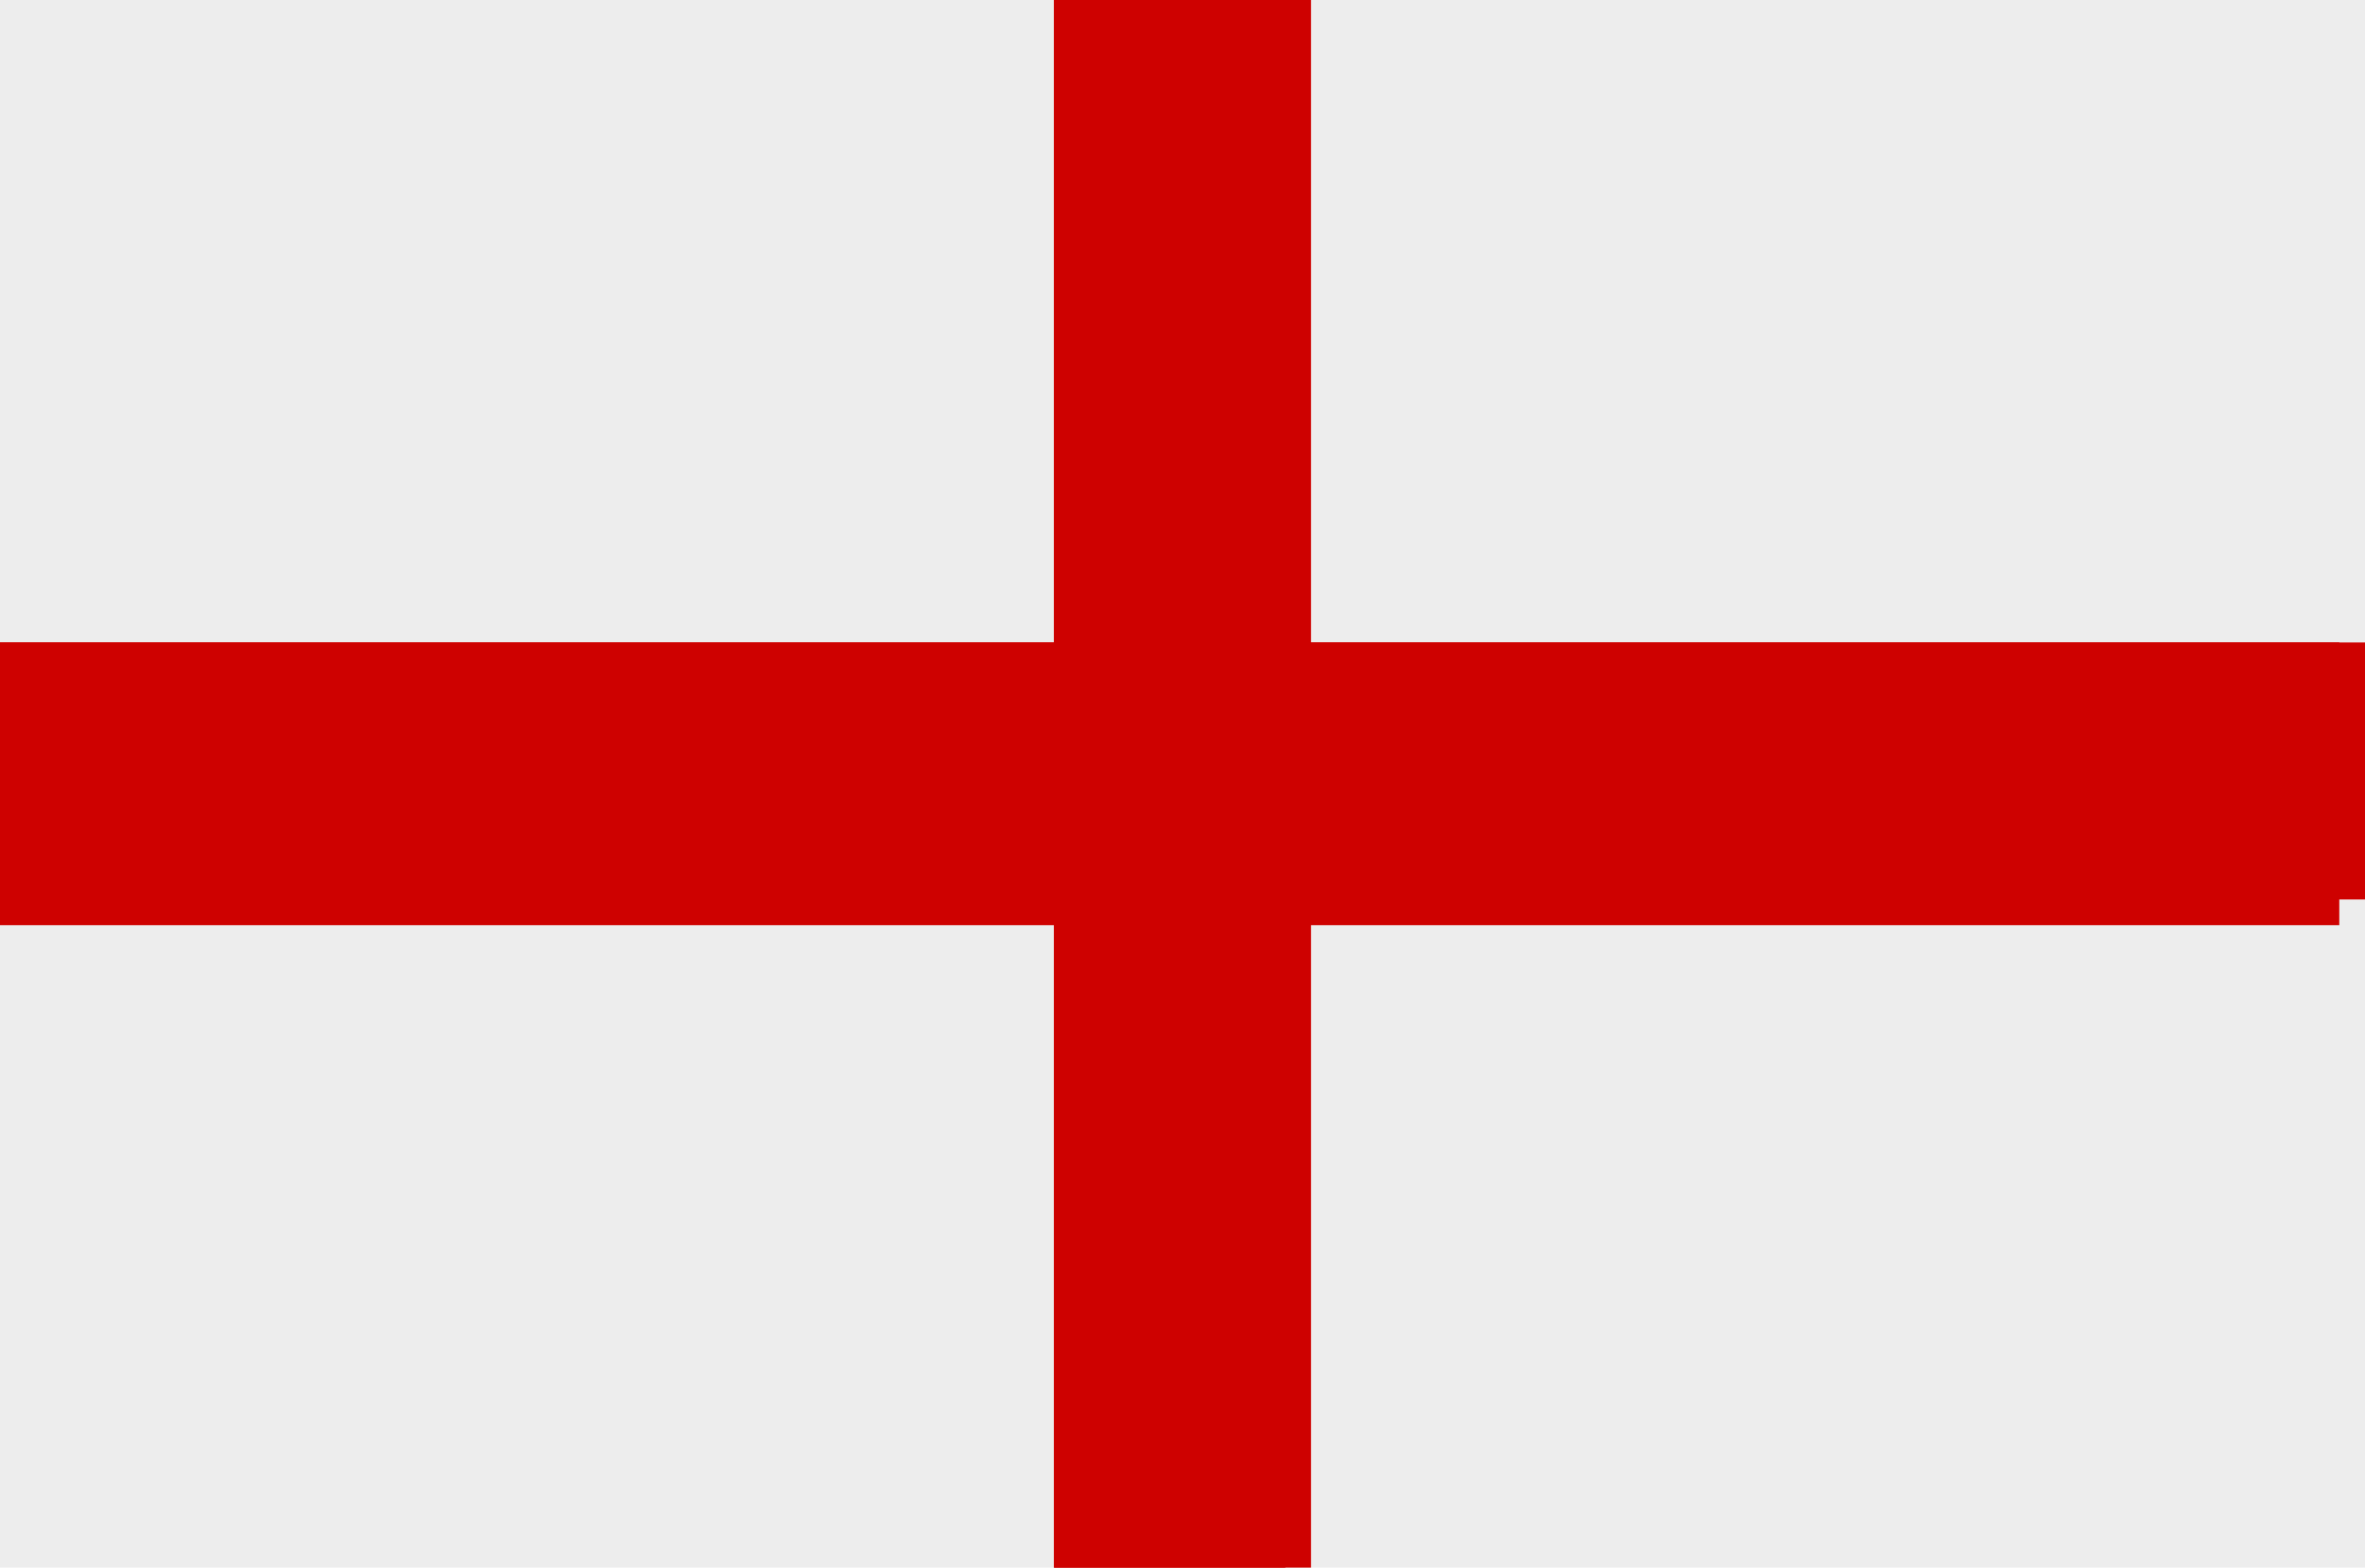
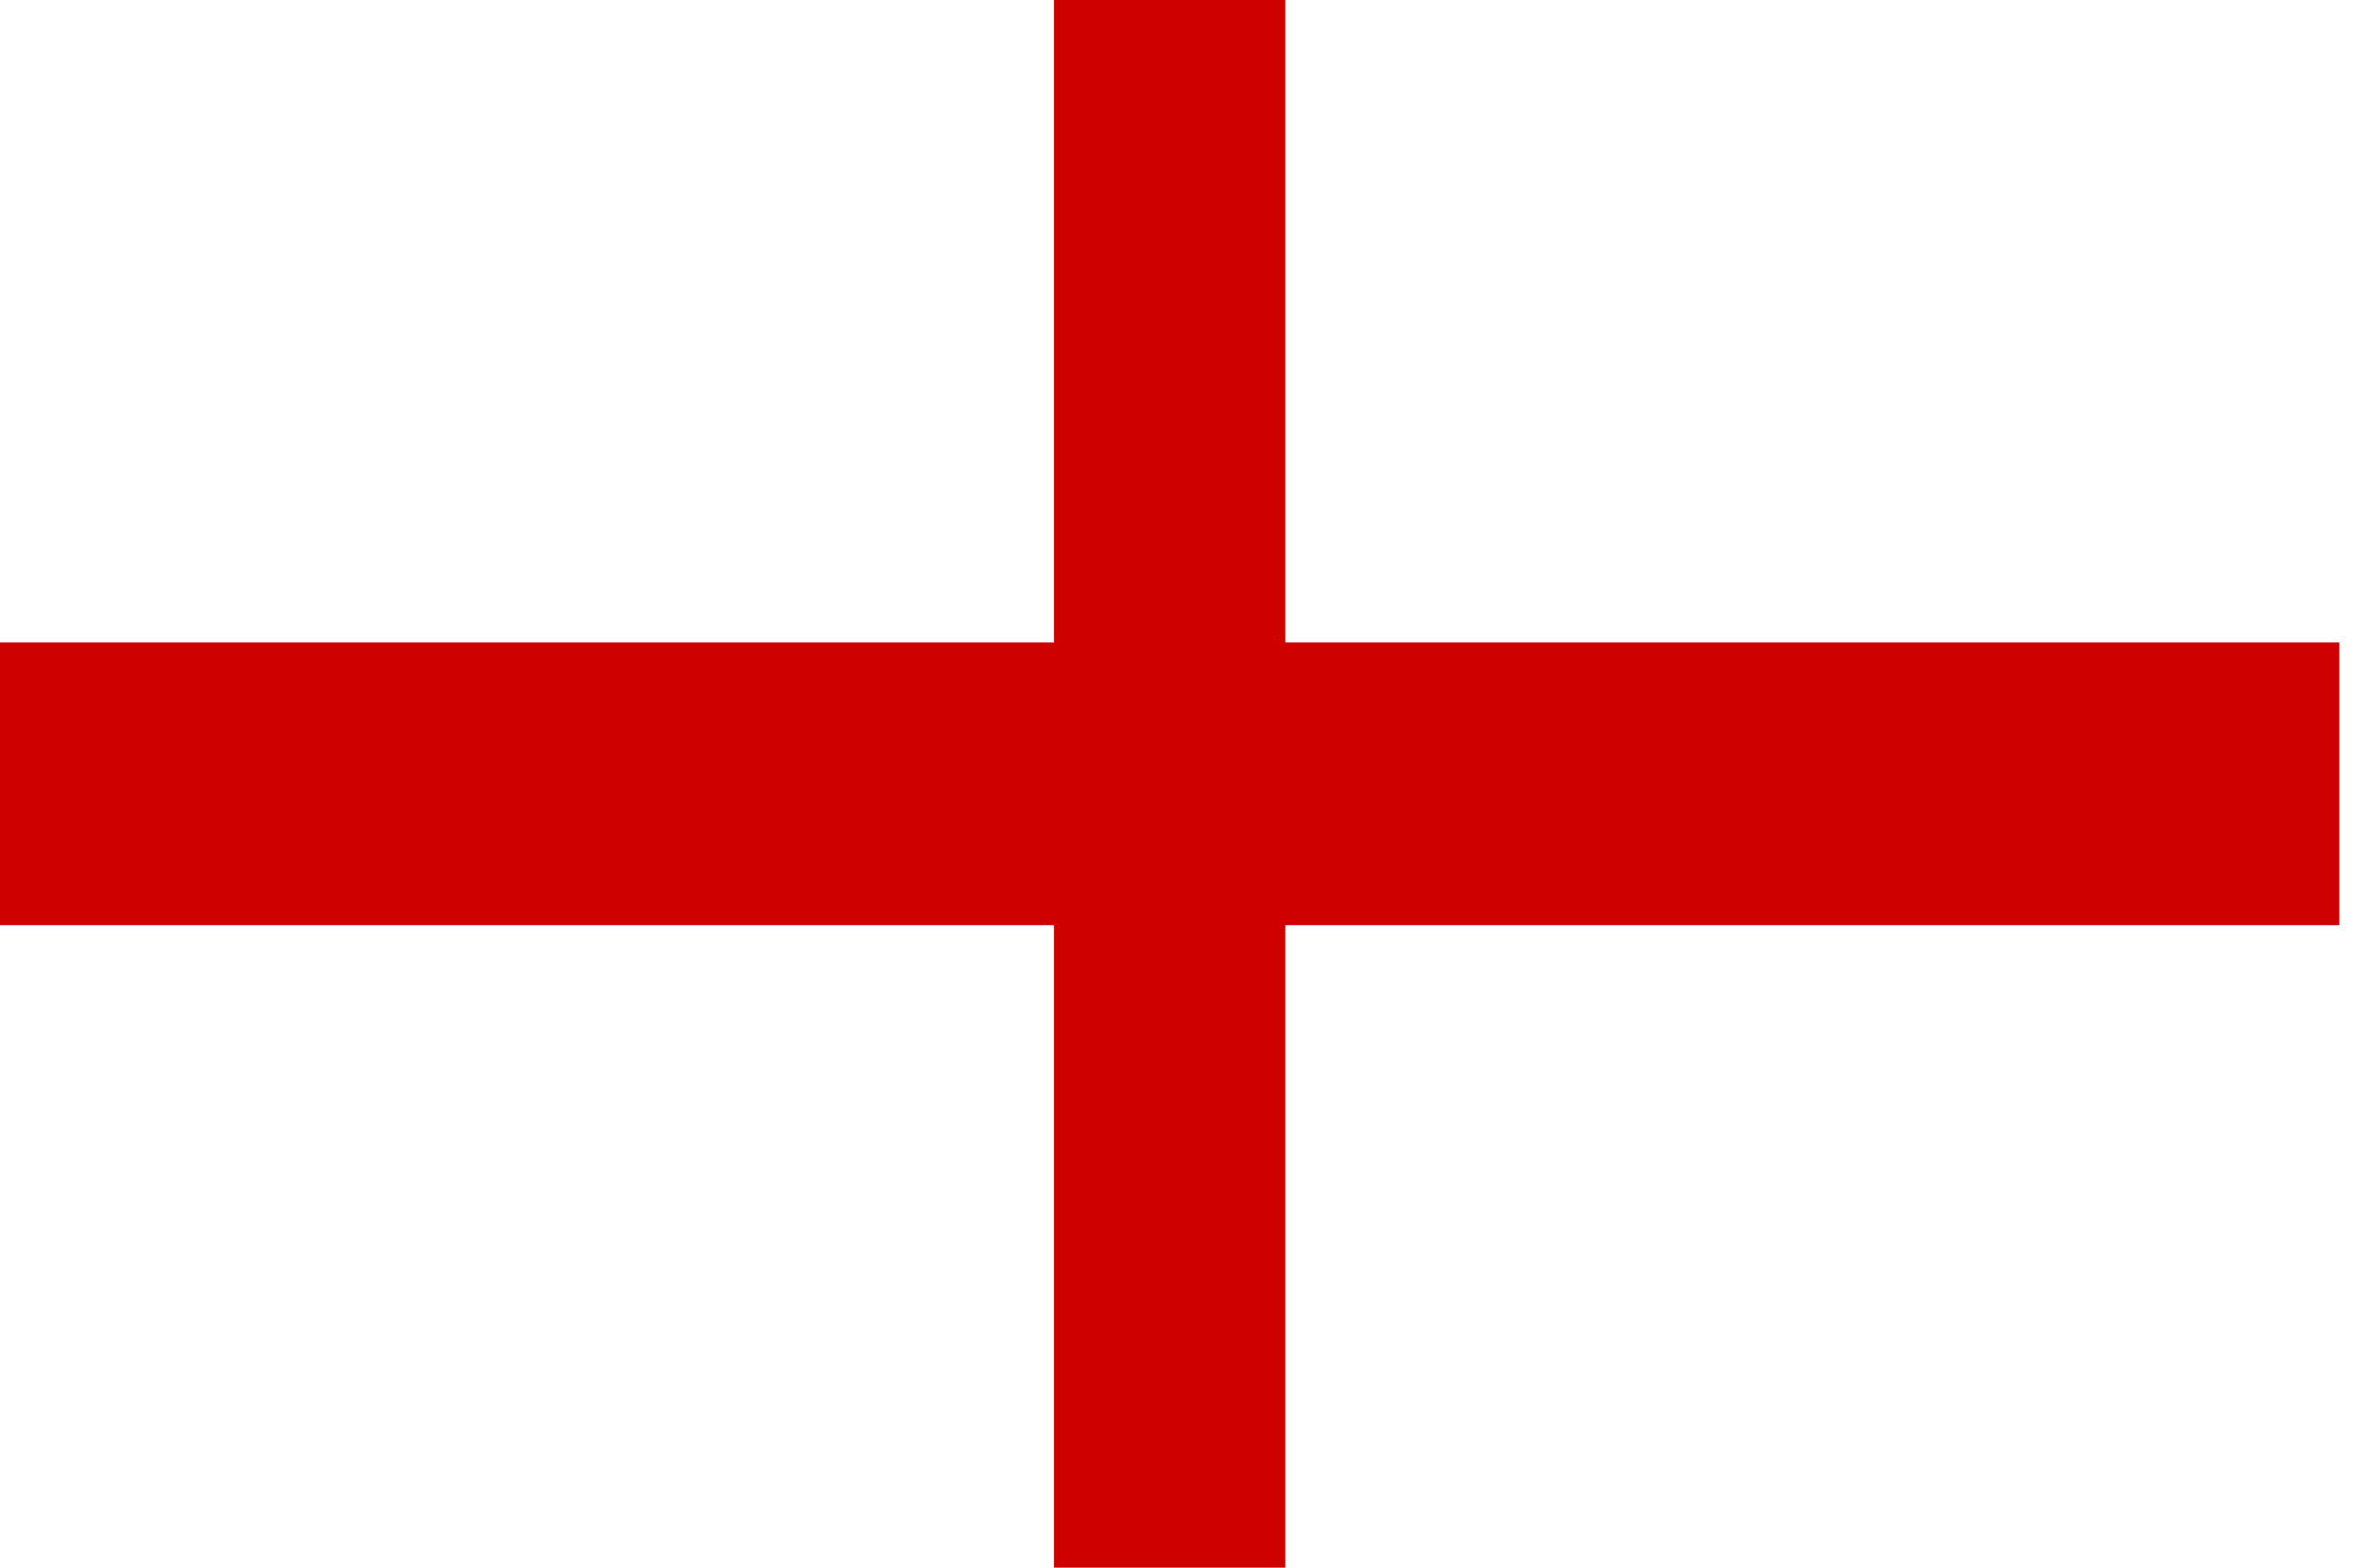
<svg xmlns="http://www.w3.org/2000/svg" id="Ebene_1" x="0px" y="0px" viewBox="0 0 9.2 6.1" style="enable-background:new 0 0 9.2 6.1;" xml:space="preserve">
  <style type="text/css">	.st0{fill-rule:evenodd;clip-rule:evenodd;fill:#EDEDED;}	.st1{fill-rule:evenodd;clip-rule:evenodd;fill:#CE0100;}</style>
-   <rect x="0" y="0" class="st0" width="9.2" height="6.1" />
  <polygon class="st1" points="9.1,2.5 9.1,3.6 5,3.6 5,6.1 4.1,6.1 4.1,3.6 0,3.6 0,2.5 4.1,2.5 4.1,0 5,0 5,2.5 " />
-   <rect x="0" y="2.5" class="st1" width="9.2" height="1" />
-   <rect x="4.1" y="0" class="st1" width="1" height="6.1" />
</svg>